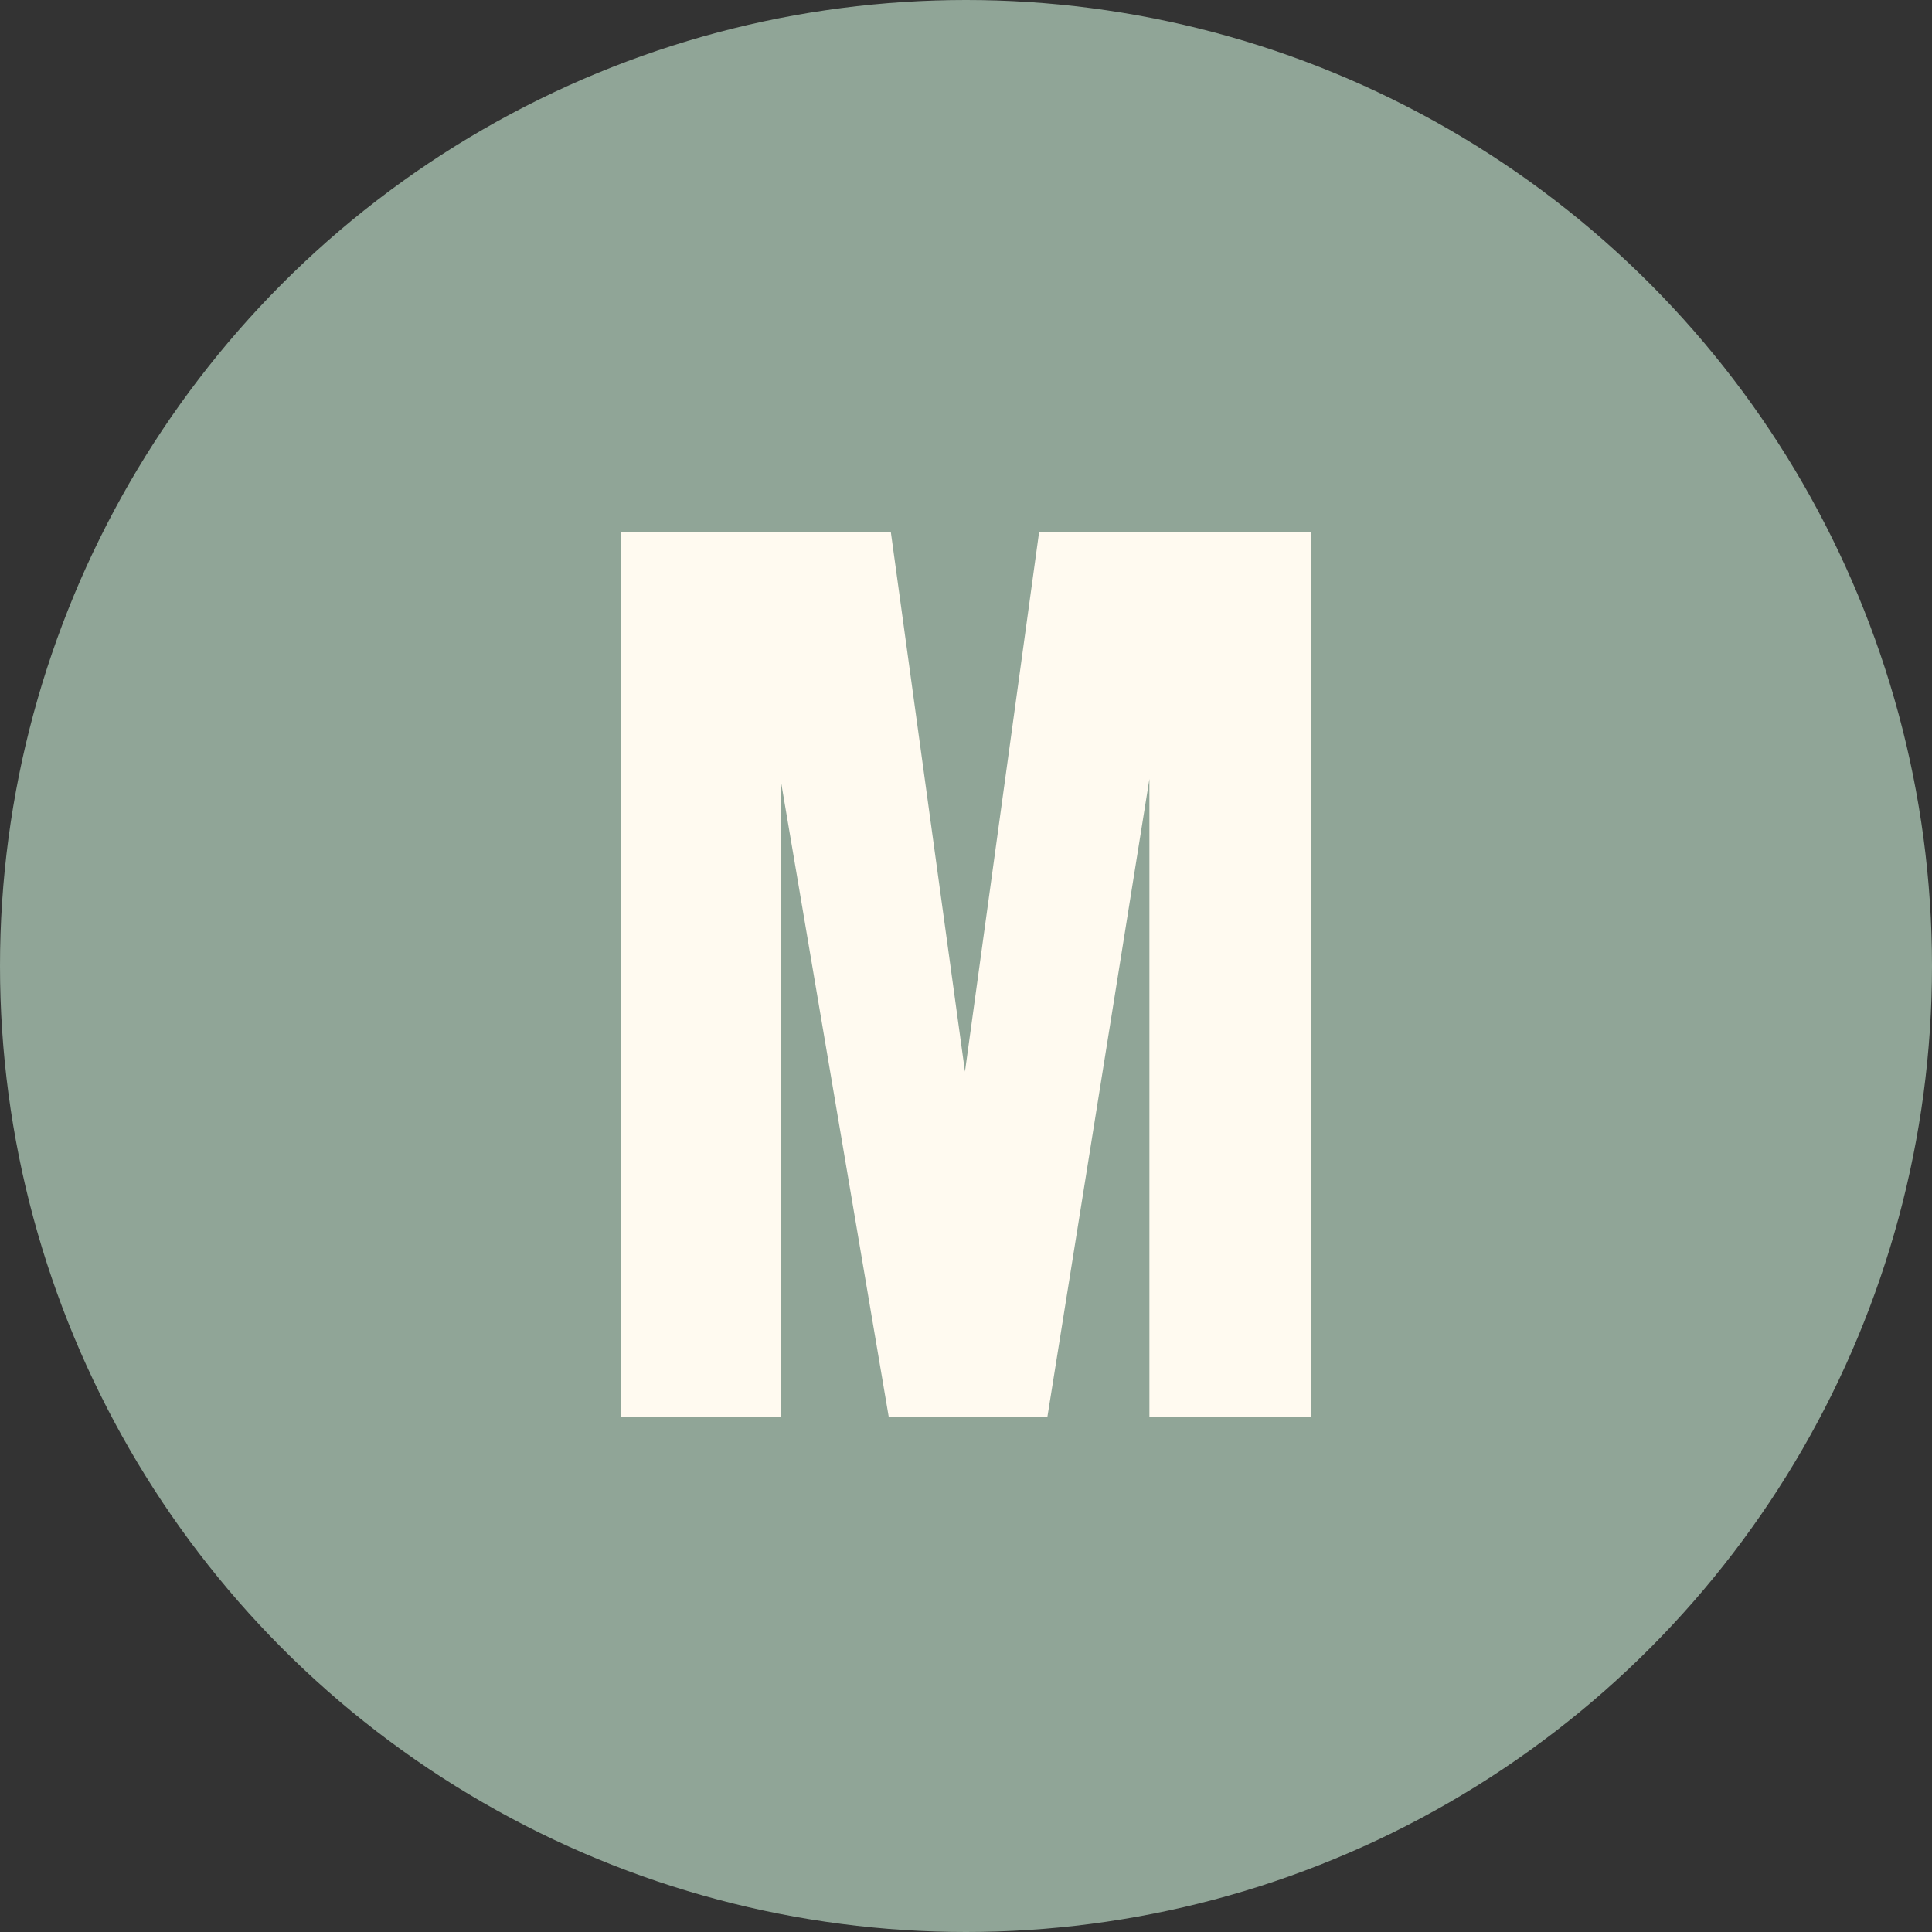
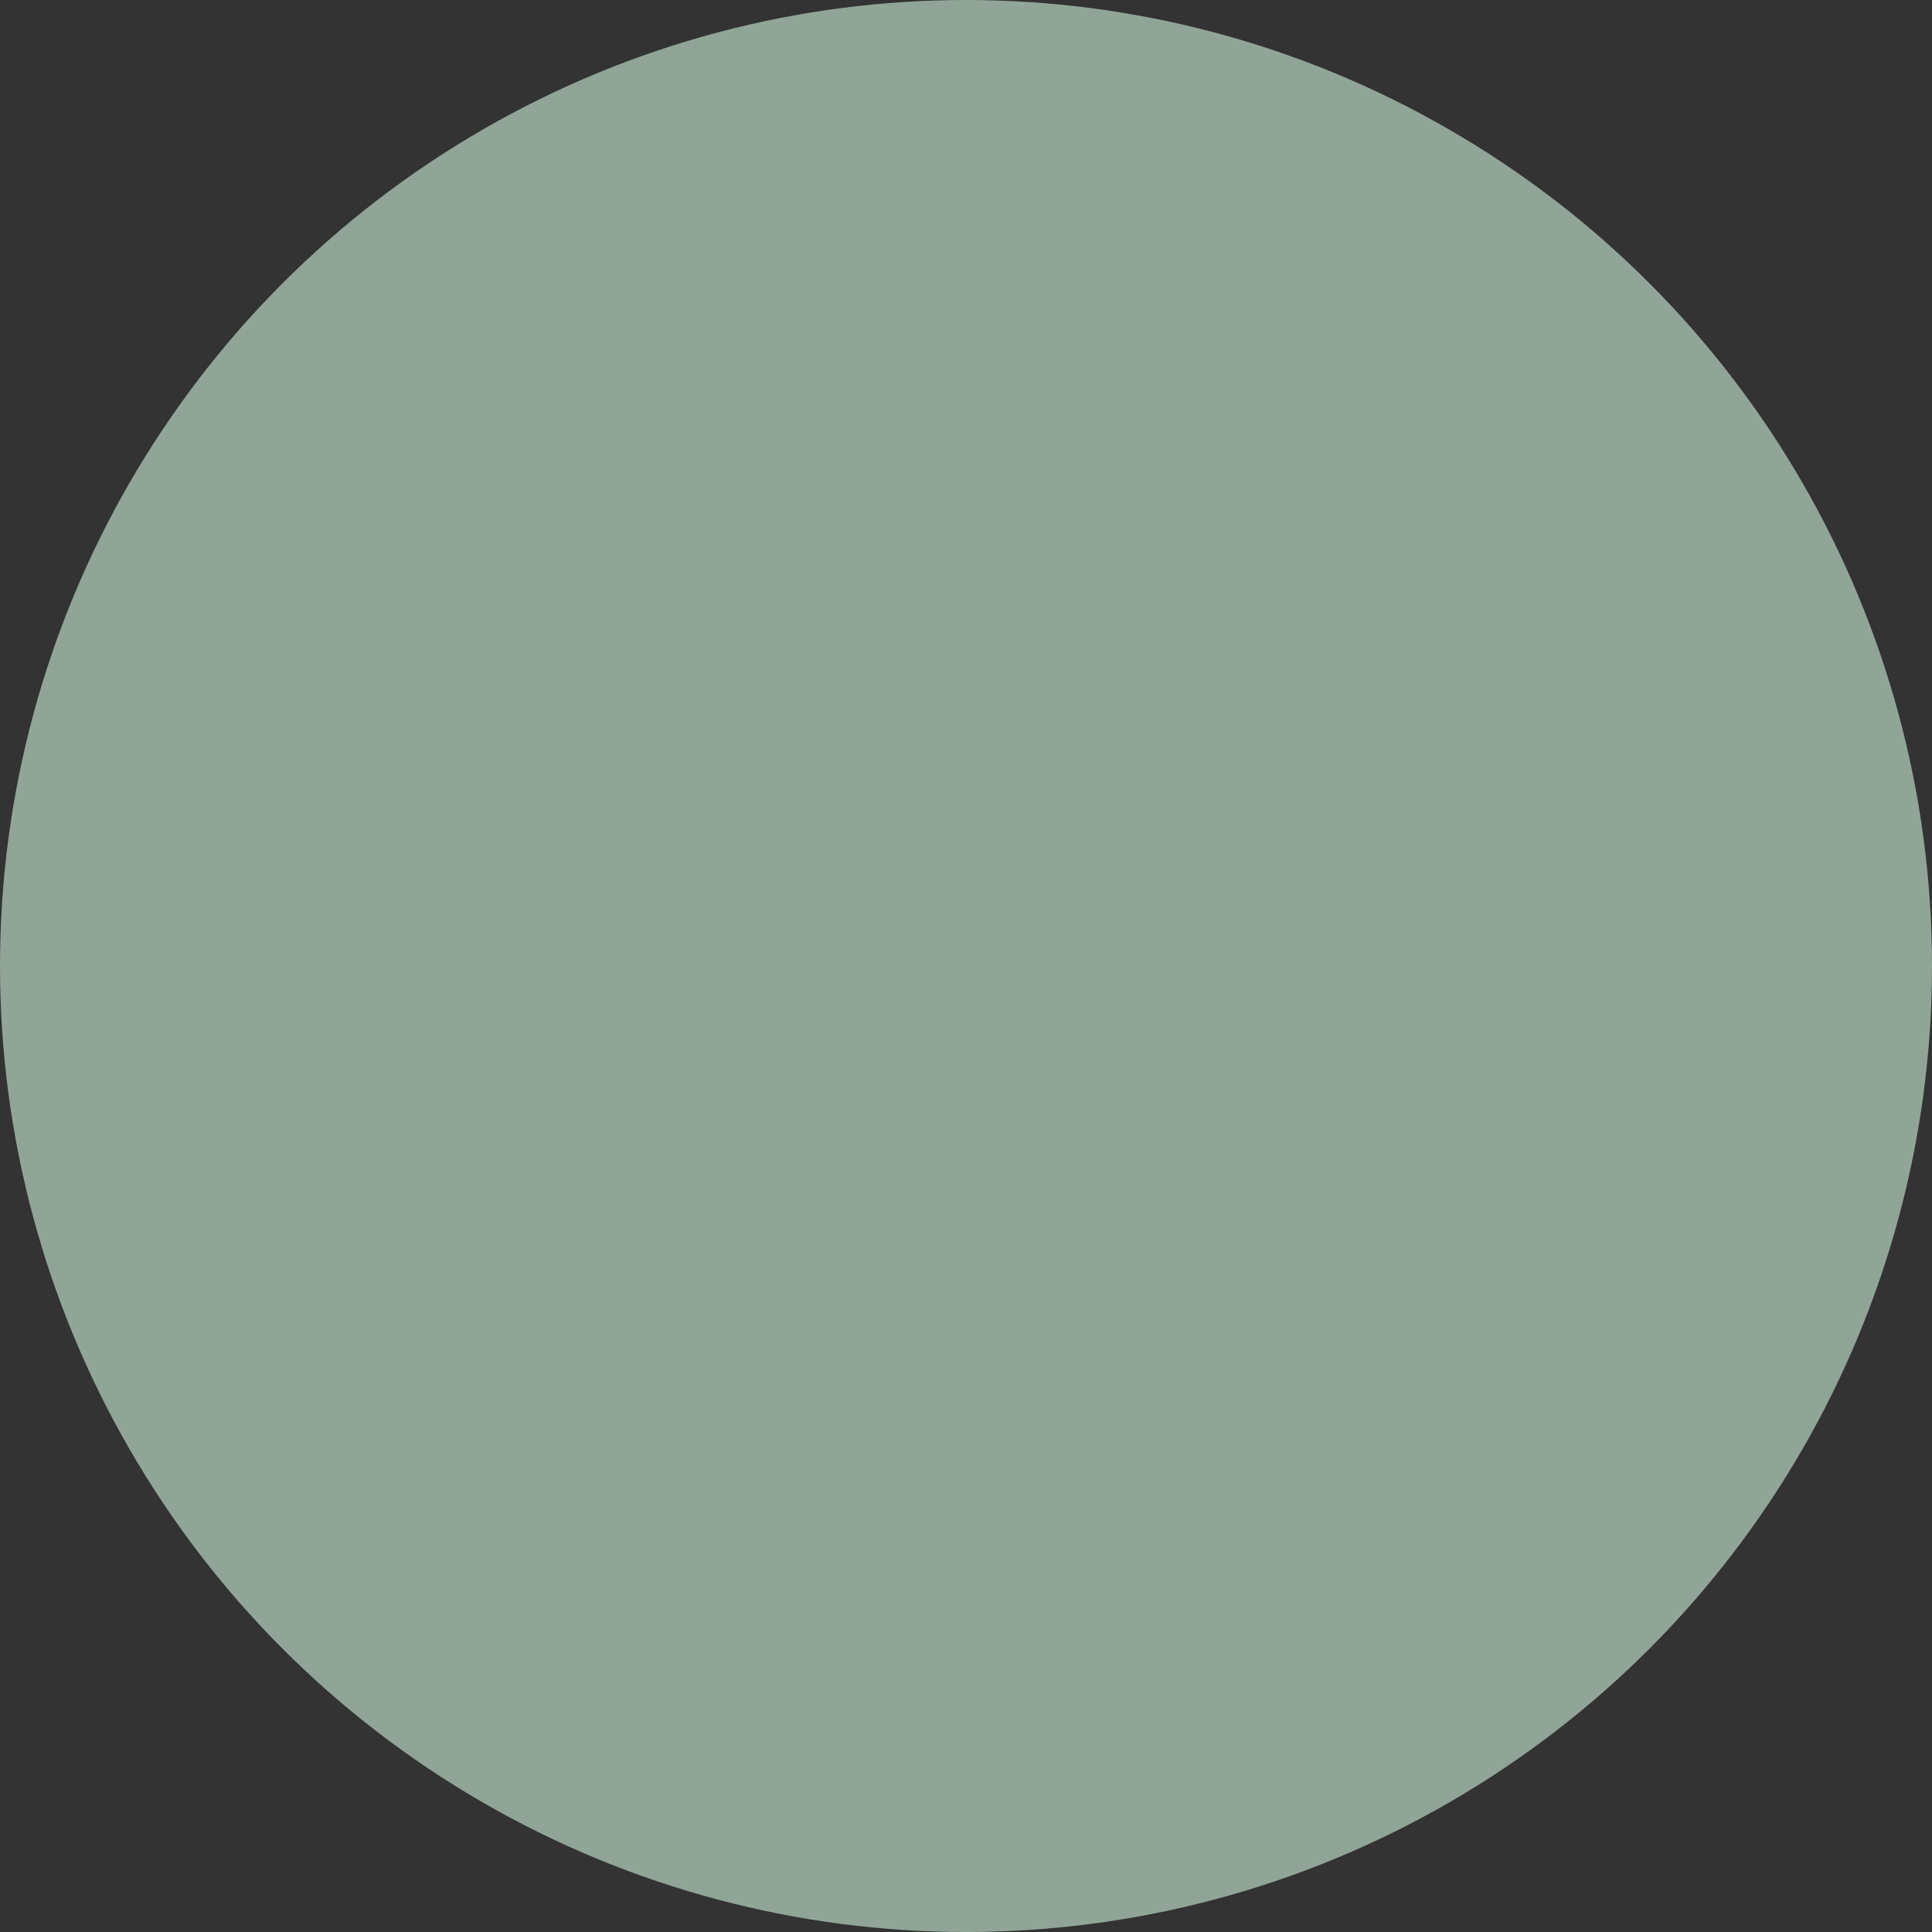
<svg xmlns="http://www.w3.org/2000/svg" width="30px" height="30px" viewBox="0 0 30 30" version="1.1">
  <rect x="0" y="0" width="30" height="30" fill="#333333" stroke="none" />
  <title>Group 6</title>
  <g id="04" stroke="none" stroke-width="1" fill="none" fill-rule="evenodd">
    <g id="Fitxa_Restaurant_Arenas" transform="translate(-115, -4494)">
      <g id="Group-6" transform="translate(115, 4494)">
        <circle id="Oval" fill="#90A597" cx="15" cy="15" r="15" />
-         <polygon id="M" fill="#FFFAF0" fill-rule="nonzero" points="12.12 22 12.12 12.096 13.8 22 16.264 22 17.848 12.096 17.848 22 20.36 22 20.36 8.256 16.136 8.256 14.984 16.64 13.832 8.256 9.64 8.256 9.64 22" />
      </g>
    </g>
  </g>
</svg>